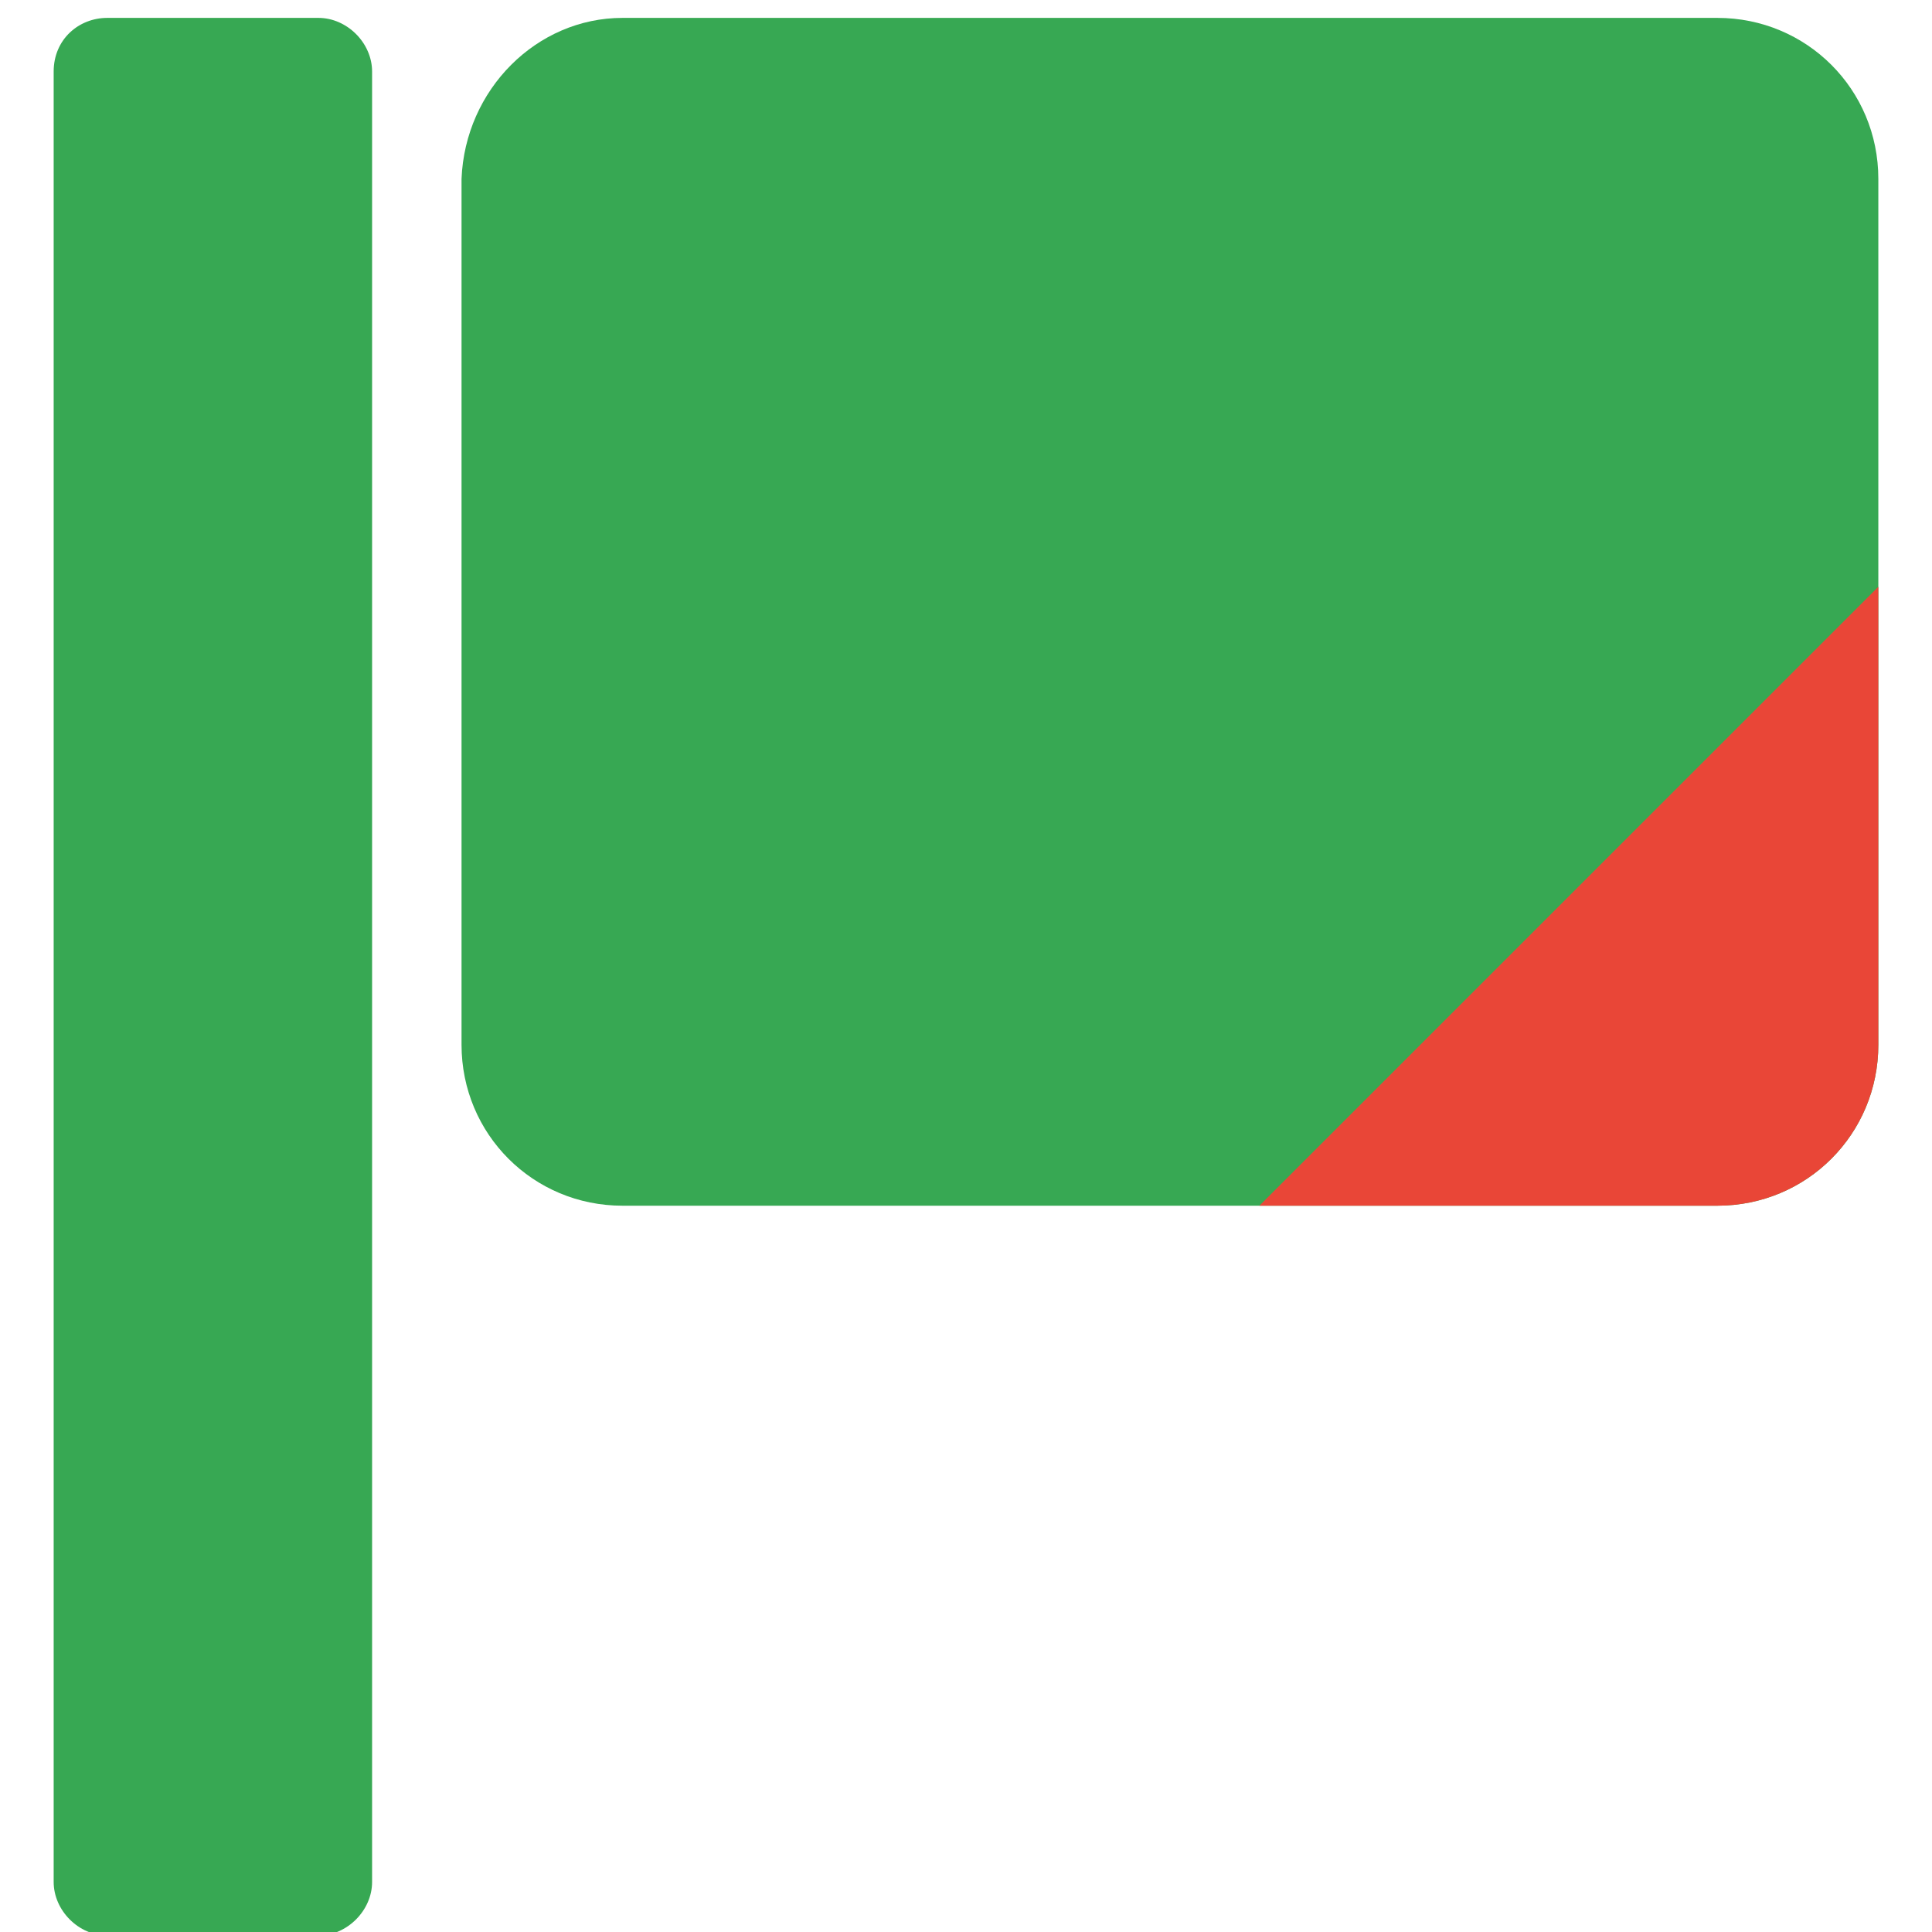
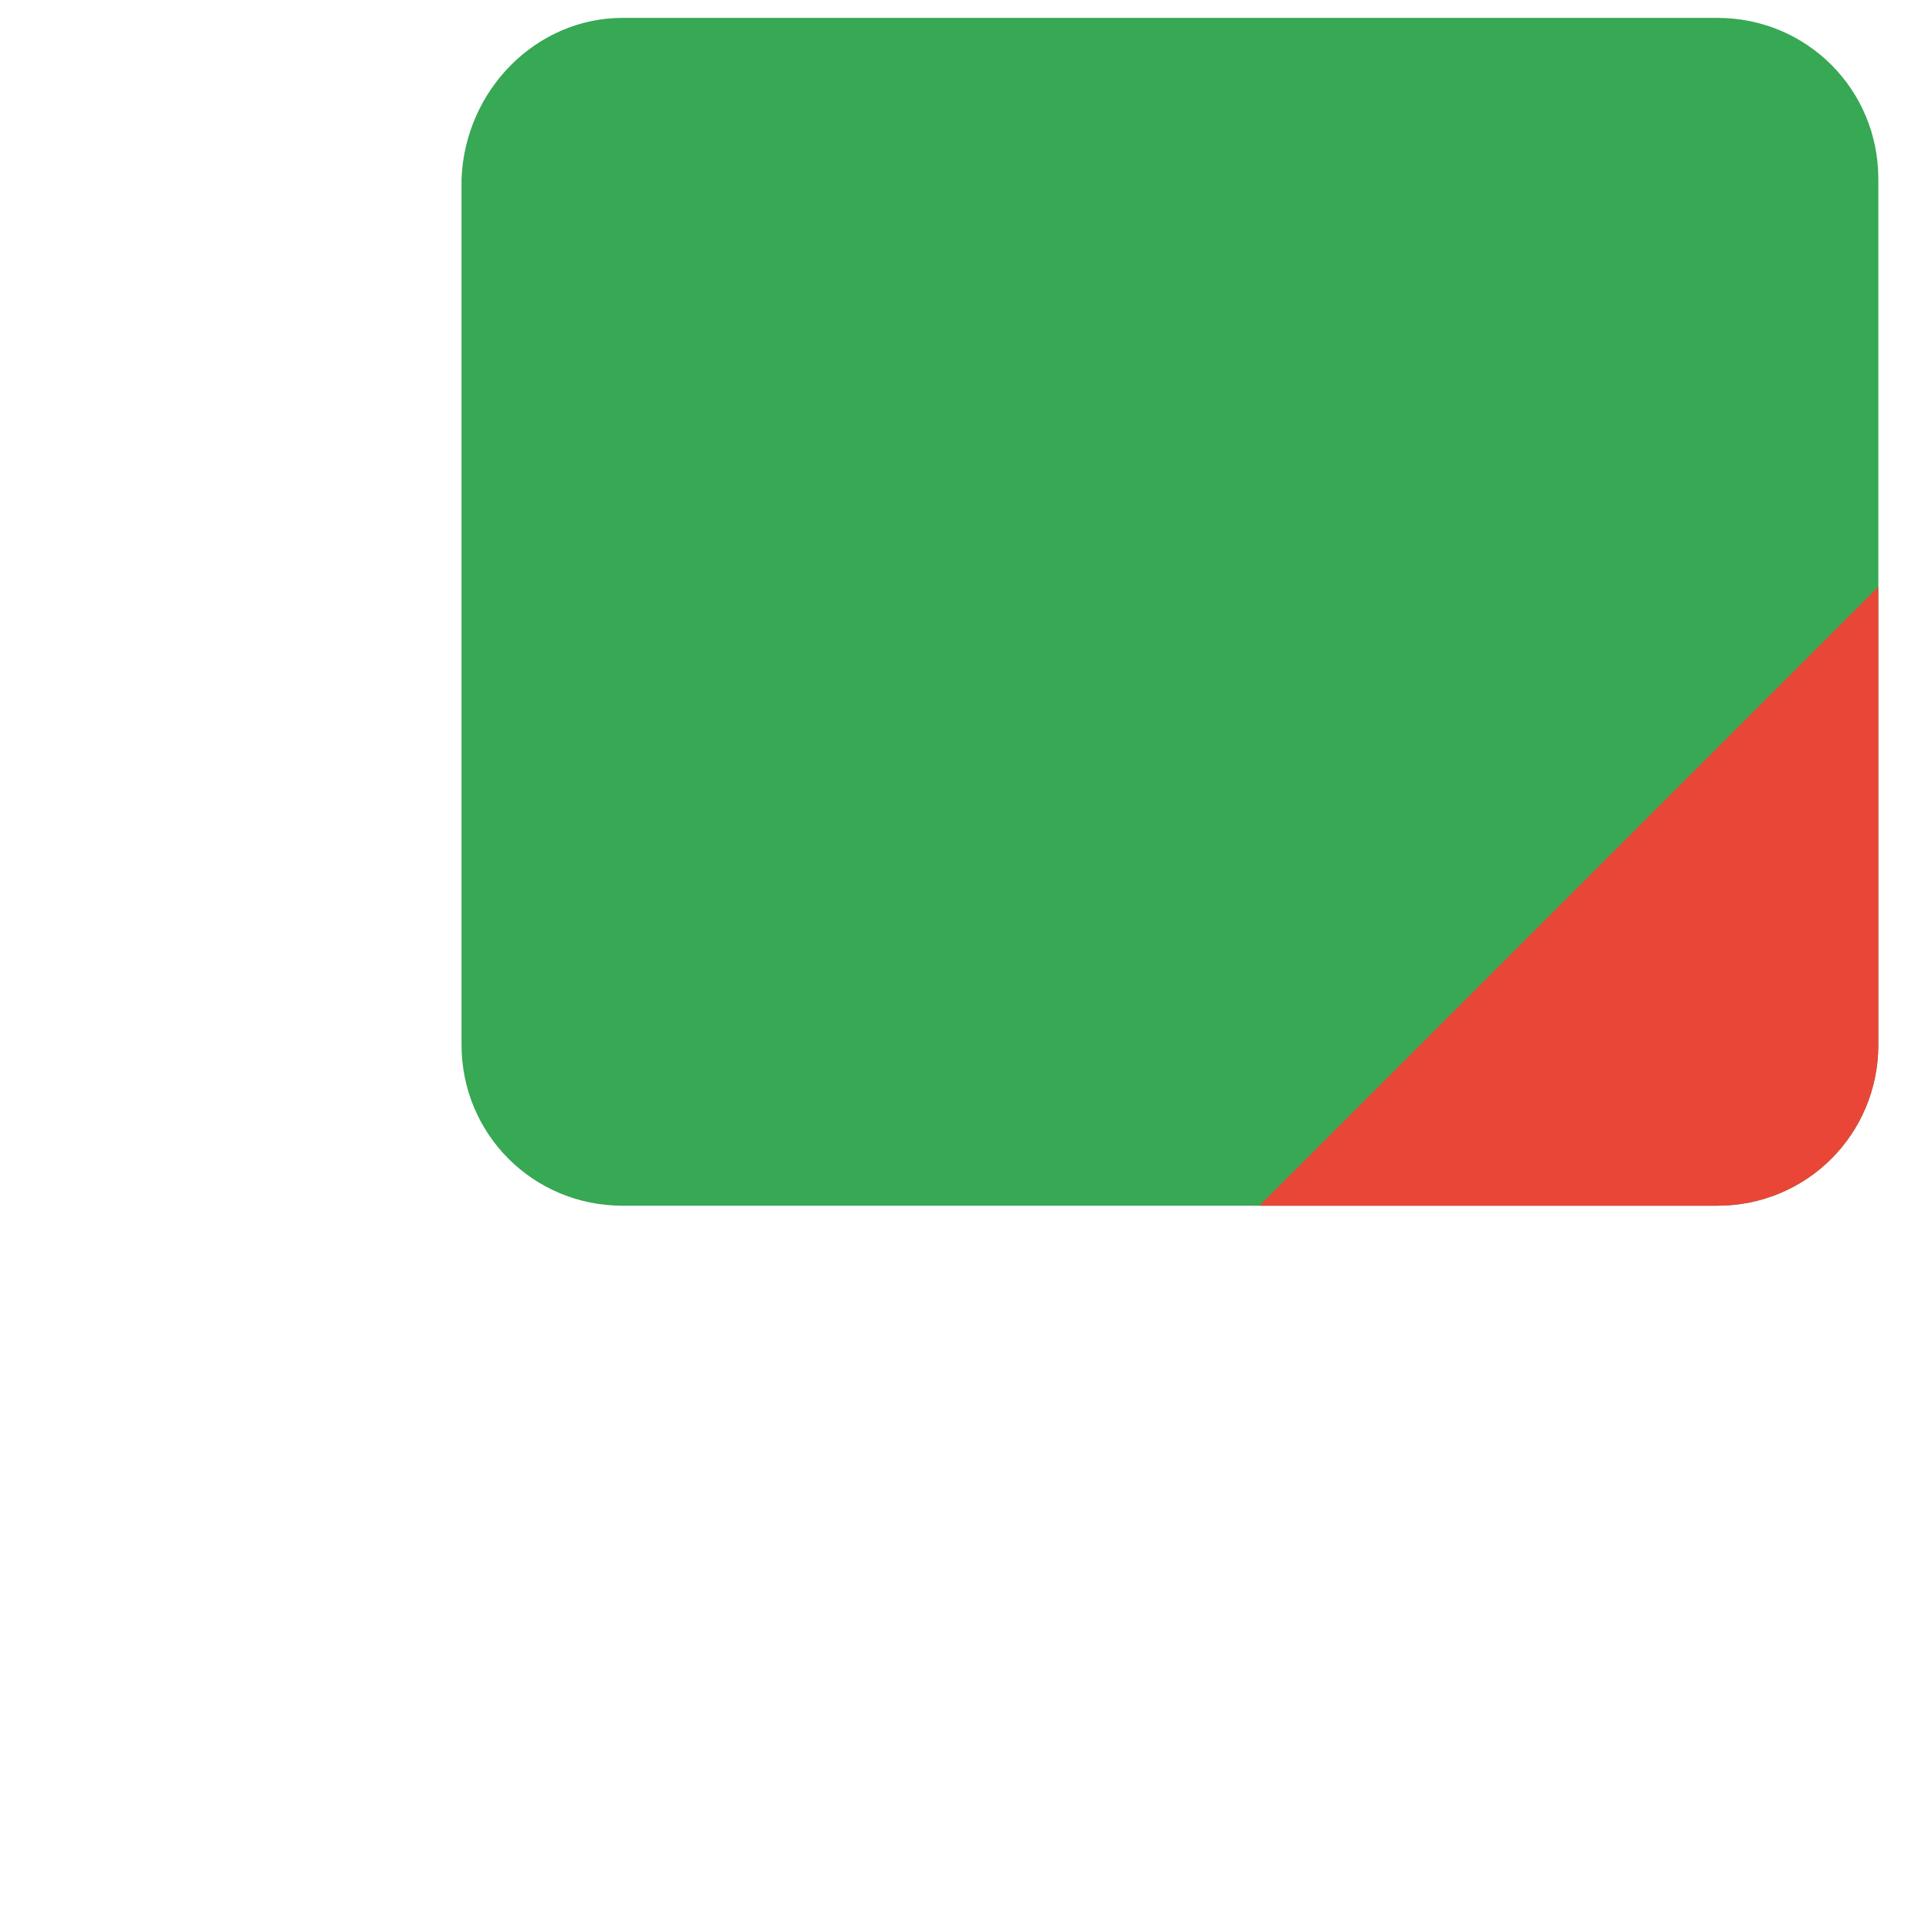
<svg xmlns="http://www.w3.org/2000/svg" xmlns:xlink="http://www.w3.org/1999/xlink" version="1.1" id="Layer_1" x="0px" y="0px" viewBox="0 0 54 54" style="enable-background:new 0 0 54 54;" xml:space="preserve">
  <style type="text/css">
	.st0{fill:#37A853;}
	.st1{display:none;fill:#4B4C4B;}
	.st2{fill:#E94637;}
</style>
  <g>
    <g>
      <defs>
        <rect id="SVGID_1_" y="0" width="54" height="54" />
      </defs>
      <clipPath id="SVGID_2_">
        <use xlink:href="#SVGID_1_" style="display:none;overflow:visible;" />
      </clipPath>
    </g>
-     <path class="st0" d="M3,0.5h5.9c0.8,0,1.5,0.7,1.5,1.5v50.6c0,0.8-0.7,1.5-1.5,1.5H3c-0.8,0-1.5-0.7-1.5-1.5V2   C1.5,1.1,2.2,0.5,3,0.5z" />
    <path class="st0" d="M17.4,0.5H48c2.5,0,4.5,2,4.5,4.5v24.2c0,2.5-2,4.5-4.5,4.5H17.4c-2.5,0-4.5-2-4.5-4.5V5   C13,2.5,15,0.5,17.4,0.5z" />
    <path class="st1" d="M52.5,5v24.2c0,2.5-2,4.5-4.5,4.5H17.4c-2.5,0-4.5-2-4.5-4.5V5C13,2.5,15,0.5,17.4,0.5H48   C50.5,0.5,52.5,2.5,52.5,5z" />
    <path class="st2" d="M52.5,16.4v12.8c0,2.5-2,4.5-4.5,4.5H35.2L52.5,16.4z" />
  </g>
</svg>